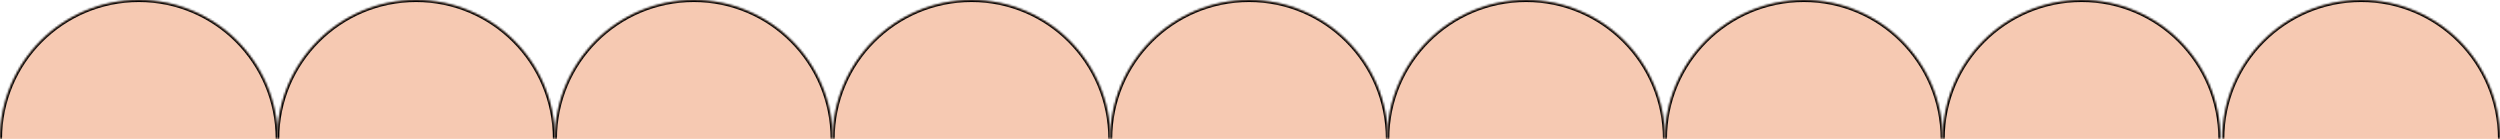
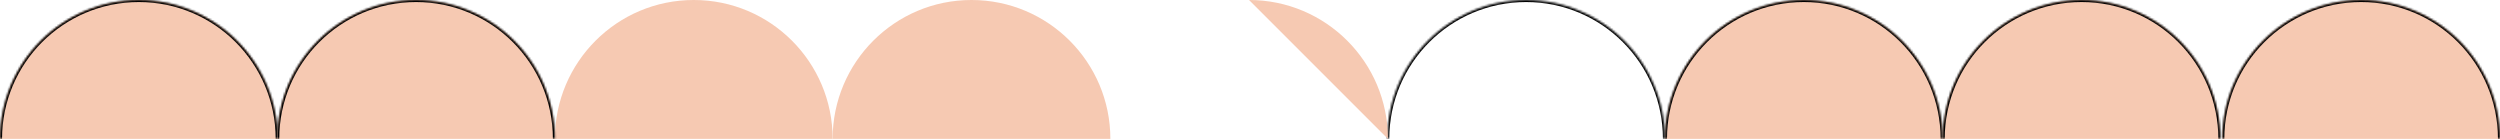
<svg xmlns="http://www.w3.org/2000/svg" width="1217" height="68" viewBox="0 0 1217 68" fill="none">
  <mask id="path-1-inside-1_1038_92" fill="white">
    <path d="M1217 67.599C1217 30.267 1186.73 2.27781e-05 1149.4 1.46742e-05C1112.07 6.57021e-06 1081.8 30.267 1081.8 67.599" />
  </mask>
  <path d="M1217 67.599C1217 30.267 1186.73 2.27781e-05 1149.4 1.46742e-05C1112.07 6.57021e-06 1081.8 30.267 1081.8 67.599" fill="#F6C9B2" />
  <path d="M1218 67.599C1218 29.715 1187.29 -1 1149.4 -1L1149.4 1C1186.18 1 1216 30.819 1216 67.599L1218 67.599ZM1149.4 -1C1111.52 -1 1080.8 29.715 1080.8 67.599L1082.8 67.599C1082.8 30.819 1112.62 1 1149.4 1L1149.4 -1Z" fill="black" mask="url(#path-1-inside-1_1038_92)" />
  <mask id="path-3-inside-2_1038_92" fill="white">
    <path d="M1080.89 67.599C1080.89 30.267 1050.62 2.27782e-05 1013.29 1.46742e-05C975.959 6.57023e-06 945.692 30.267 945.692 67.599" />
  </mask>
  <path d="M1080.89 67.599C1080.89 30.267 1050.62 2.27782e-05 1013.29 1.46742e-05C975.959 6.57023e-06 945.692 30.267 945.692 67.599" fill="#F6C9B2" />
  <path d="M1081.89 67.599C1081.89 29.715 1051.18 -1 1013.29 -1L1013.29 1C1050.07 1 1079.89 30.819 1079.89 67.599L1081.89 67.599ZM1013.29 -1C975.407 -1 944.692 29.715 944.692 67.599L946.692 67.599C946.692 30.819 976.511 1 1013.29 1L1013.29 -1Z" fill="black" mask="url(#path-3-inside-2_1038_92)" />
  <mask id="path-5-inside-3_1038_92" fill="white">
    <path d="M945.692 67.599C945.692 30.267 915.425 2.27782e-05 878.093 1.46742e-05C840.761 6.57023e-06 810.494 30.267 810.494 67.599" />
  </mask>
  <path d="M945.692 67.599C945.692 30.267 915.425 2.27782e-05 878.093 1.46742e-05C840.761 6.57023e-06 810.494 30.267 810.494 67.599" fill="#F6C9B2" />
  <path d="M946.692 67.599C946.692 29.715 915.978 -1 878.093 -1L878.093 1C914.873 1 944.692 30.819 944.692 67.599L946.692 67.599ZM878.093 -1C840.208 -1 809.494 29.715 809.494 67.599L811.494 67.599C811.494 30.819 841.313 1 878.093 1L878.093 -1Z" fill="black" mask="url(#path-5-inside-3_1038_92)" />
  <mask id="path-7-inside-4_1038_92" fill="white">
    <path d="M810.504 67.599C810.504 30.267 780.238 2.27781e-05 742.905 1.46742e-05C705.573 6.57022e-06 675.306 30.267 675.306 67.599" />
  </mask>
-   <path d="M810.504 67.599C810.504 30.267 780.238 2.27781e-05 742.905 1.46742e-05C705.573 6.57022e-06 675.306 30.267 675.306 67.599" fill="#F6C9B2" />
  <path d="M811.504 67.599C811.504 29.715 780.79 -1 742.905 -1L742.905 1C779.685 1 809.504 30.819 809.504 67.599L811.504 67.599ZM742.905 -1C705.021 -1 674.306 29.715 674.306 67.599L676.306 67.599C676.306 30.819 706.125 1 742.905 1L742.905 -1Z" fill="black" mask="url(#path-7-inside-4_1038_92)" />
  <mask id="path-9-inside-5_1038_92" fill="white">
-     <path d="M675.635 67.599C675.635 30.267 645.369 2.27783e-05 608.036 1.46743e-05C570.704 6.57025e-06 540.437 30.267 540.437 67.599" />
-   </mask>
-   <path d="M675.635 67.599C675.635 30.267 645.369 2.27783e-05 608.036 1.46743e-05C570.704 6.57025e-06 540.437 30.267 540.437 67.599" fill="#F6C9B2" />
+     </mask>
+   <path d="M675.635 67.599C675.635 30.267 645.369 2.27783e-05 608.036 1.46743e-05" fill="#F6C9B2" />
  <path d="M676.635 67.599C676.635 29.715 645.921 -1 608.036 -1L608.036 1C644.816 1 674.635 30.819 674.635 67.599L676.635 67.599ZM608.036 -1C570.152 -1 539.437 29.715 539.437 67.599L541.437 67.599C541.437 30.819 571.256 1 608.036 1L608.036 -1Z" fill="black" mask="url(#path-9-inside-5_1038_92)" />
  <mask id="path-11-inside-6_1038_92" fill="white">
    <path d="M540.525 67.599C540.525 30.267 510.259 2.27781e-05 472.926 1.46741e-05C435.594 6.5702e-06 405.327 30.267 405.327 67.599" />
  </mask>
  <path d="M540.525 67.599C540.525 30.267 510.259 2.27781e-05 472.926 1.46741e-05C435.594 6.5702e-06 405.327 30.267 405.327 67.599" fill="#F6C9B2" />
-   <path d="M541.525 67.599C541.525 29.715 510.811 -1 472.926 -1L472.926 1C509.706 1 539.525 30.819 539.525 67.599L541.525 67.599ZM472.926 -1C435.042 -1 404.327 29.715 404.327 67.599L406.327 67.599C406.327 30.819 436.146 1 472.926 1L472.926 -1Z" fill="black" mask="url(#path-11-inside-6_1038_92)" />
  <mask id="path-13-inside-7_1038_92" fill="white">
    <path d="M405.327 67.599C405.327 30.267 375.06 2.27781e-05 337.728 1.46742e-05C300.396 6.57022e-06 270.129 30.267 270.129 67.599" />
  </mask>
  <path d="M405.327 67.599C405.327 30.267 375.06 2.27781e-05 337.728 1.46742e-05C300.396 6.57022e-06 270.129 30.267 270.129 67.599" fill="#F6C9B2" />
-   <path d="M406.327 67.599C406.327 29.715 375.613 -1 337.728 -1L337.728 1C374.508 1 404.327 30.819 404.327 67.599L406.327 67.599ZM337.728 -1C299.843 -1 269.129 29.715 269.129 67.599L271.129 67.599C271.129 30.819 300.948 1 337.728 1L337.728 -1Z" fill="black" mask="url(#path-13-inside-7_1038_92)" />
  <mask id="path-15-inside-8_1038_92" fill="white">
    <path d="M270.14 67.599C270.14 30.267 239.873 2.27781e-05 202.54 1.46742e-05C165.208 6.57021e-06 134.941 30.267 134.941 67.599" />
  </mask>
  <path d="M270.14 67.599C270.14 30.267 239.873 2.27781e-05 202.54 1.46742e-05C165.208 6.57021e-06 134.941 30.267 134.941 67.599" fill="#F6C9B2" />
  <path d="M271.14 67.599C271.14 29.715 240.425 -1 202.54 -1L202.54 1C239.32 1 269.14 30.819 269.14 67.599L271.14 67.599ZM202.54 -1C164.656 -1 133.941 29.715 133.941 67.599L135.941 67.599C135.941 30.819 165.76 1 202.54 1L202.54 -1Z" fill="black" mask="url(#path-15-inside-8_1038_92)" />
  <mask id="path-17-inside-9_1038_92" fill="white">
    <path d="M135.198 67.599C135.198 30.267 104.931 2.27781e-05 67.599 1.46741e-05C30.267 6.5702e-06 -4.40648e-06 30.267 -9.8416e-06 67.599" />
  </mask>
  <path d="M135.198 67.599C135.198 30.267 104.931 2.27781e-05 67.599 1.46741e-05C30.267 6.5702e-06 -4.40648e-06 30.267 -9.8416e-06 67.599" fill="#F6C9B2" />
  <path d="M136.198 67.599C136.198 29.715 105.484 -1 67.599 -1L67.599 1C104.379 1 134.198 30.819 134.198 67.599L136.198 67.599ZM67.599 -1C29.715 -1 -1 29.715 -1 67.599L1 67.599C1 30.819 30.819 1 67.599 1L67.599 -1Z" fill="black" mask="url(#path-17-inside-9_1038_92)" />
</svg>